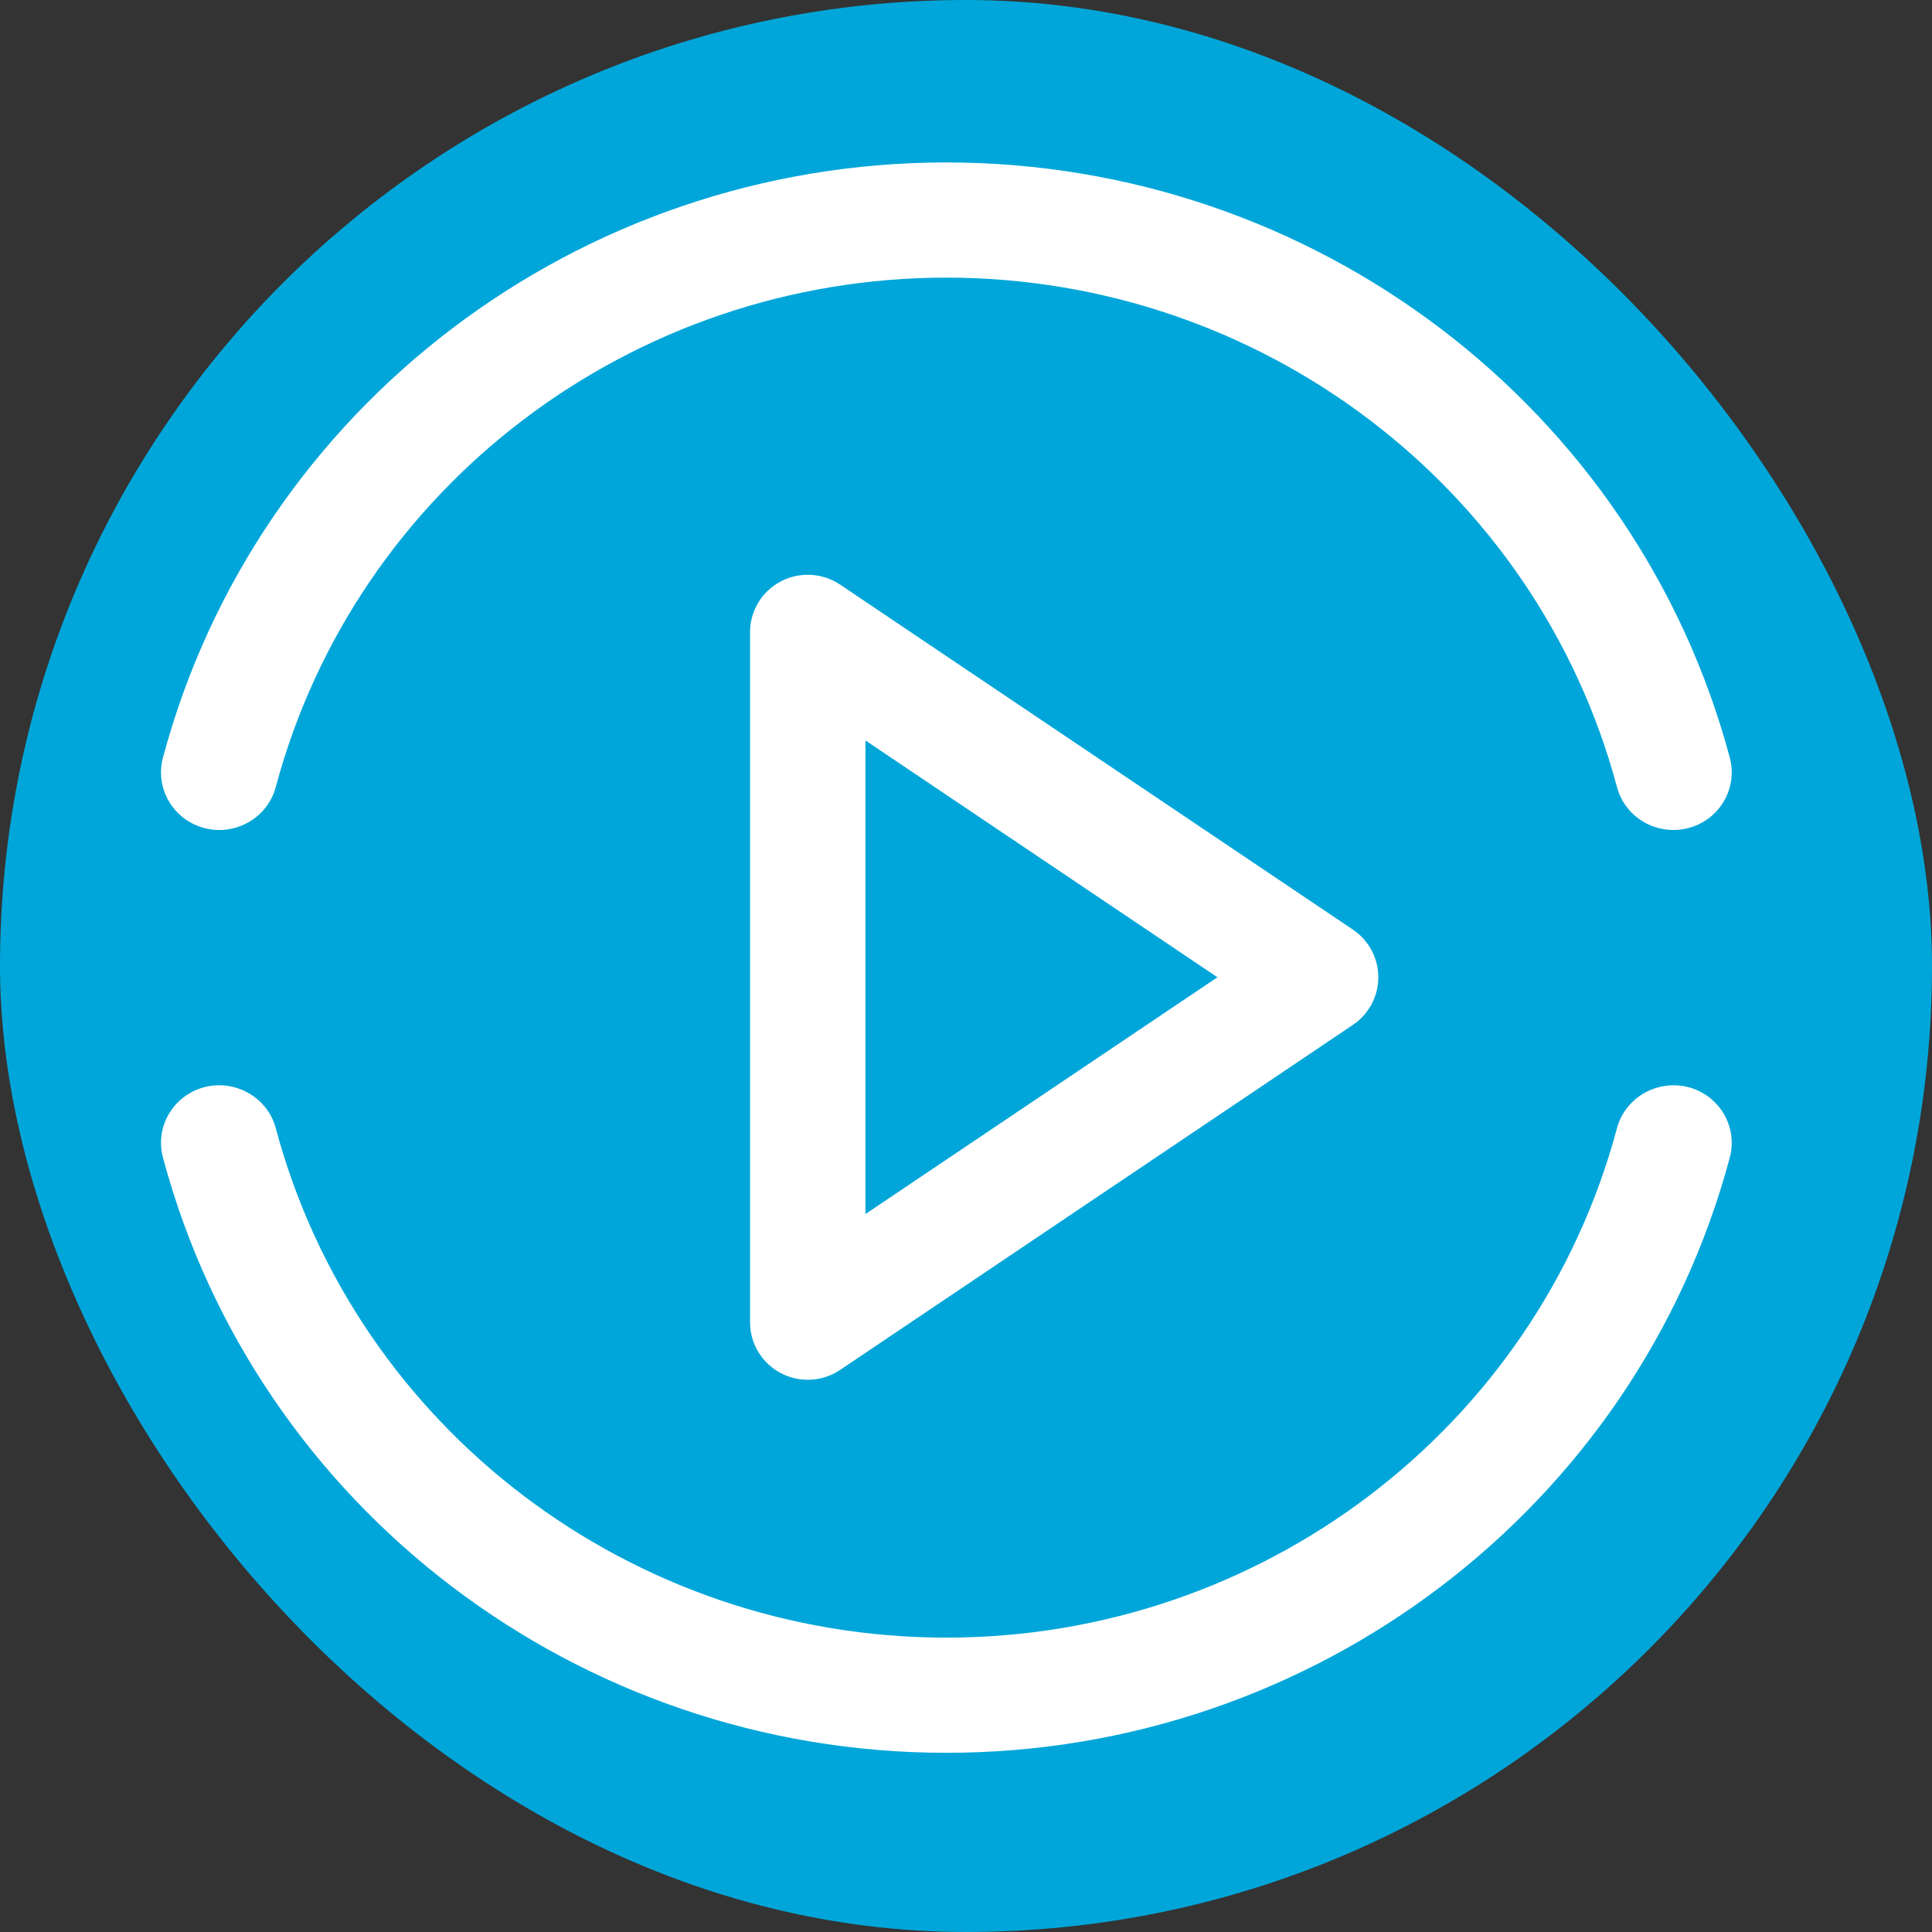
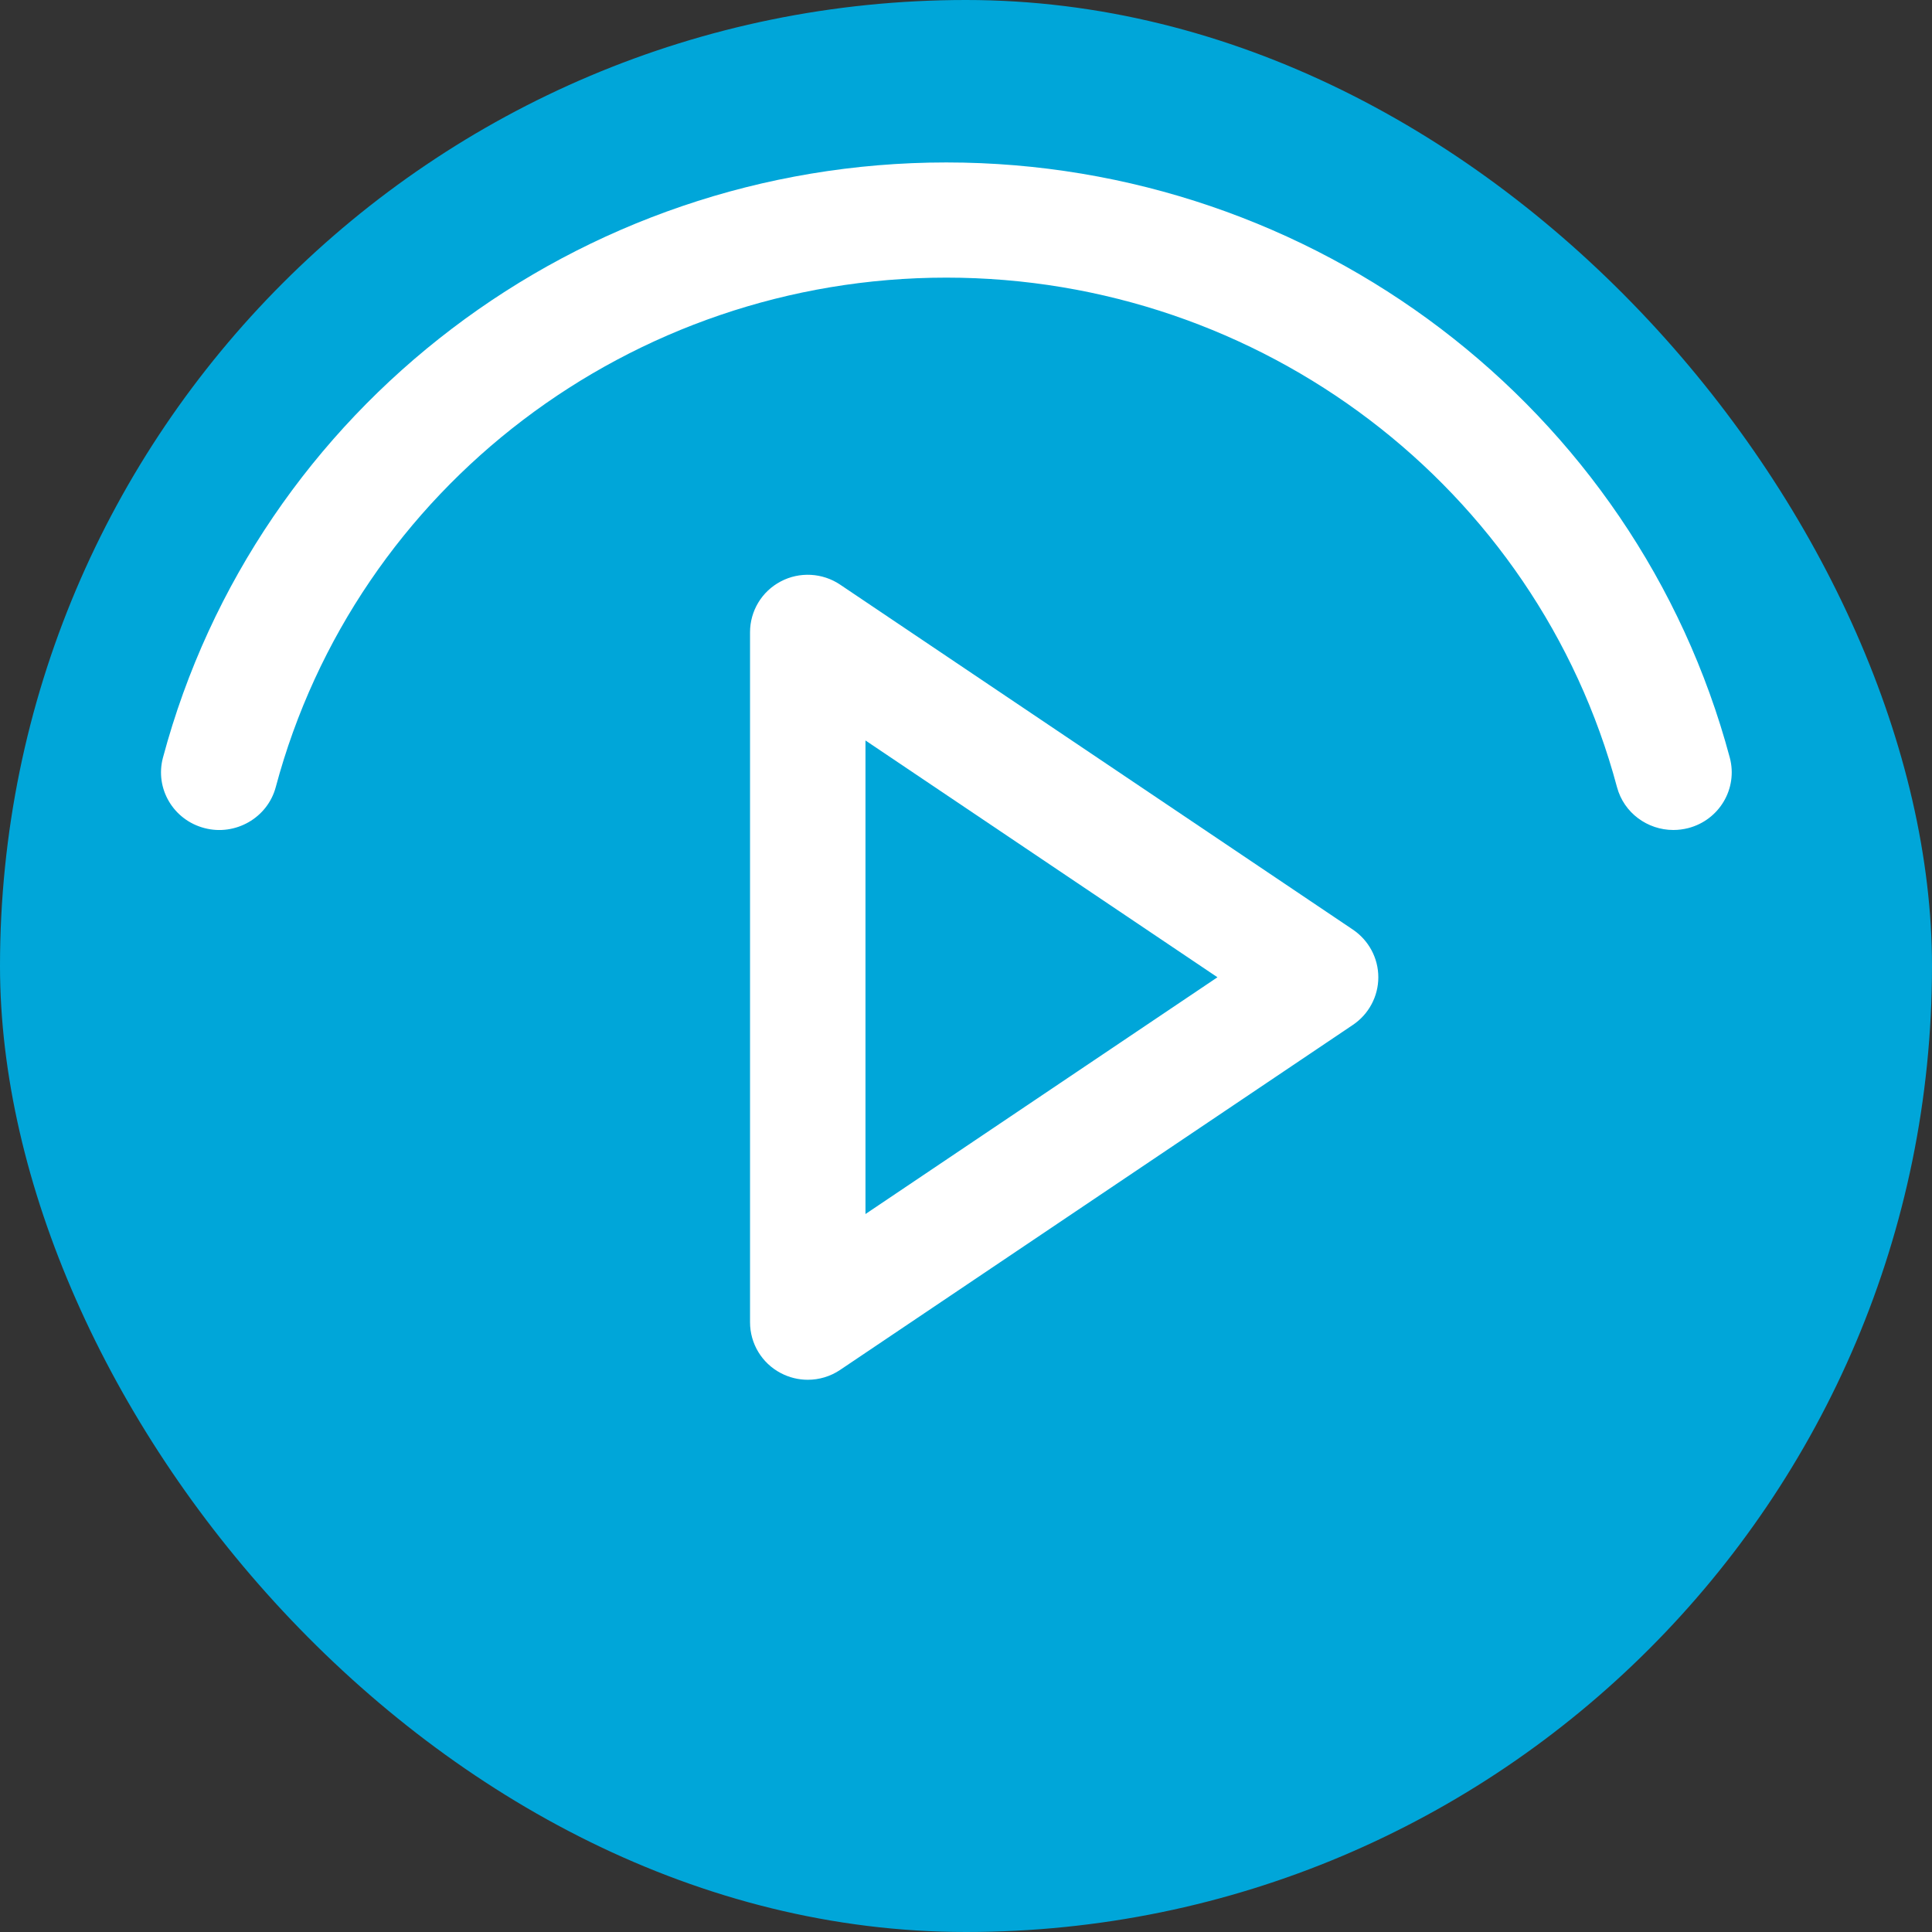
<svg xmlns="http://www.w3.org/2000/svg" width="60px" height="60px" viewBox="0 0 60 60" version="1.1">
  <rect x="0" y="0" width="60" height="60" fill="#333333" stroke="none" />
  <title>Group 3</title>
  <desc>Created with Sketch.</desc>
  <g id="Livraison" stroke="none" stroke-width="1" fill="none" fill-rule="evenodd">
    <g id="01-RTE-HP---popin-content" transform="translate(-1149, -206)">
      <g id="Group-3" transform="translate(1149, 206)">
        <rect id="Rectangle" fill="#00A6D9" x="0" y="0" width="60" height="60" rx="30" />
        <g id="ICO/PLAY" transform="translate(5, 5)" fill="#FFFFFF">
          <g id="ICO-play">
            <path d="M21.878,17.996 L21.878,32.703 L32.809,25.35 L21.878,17.996 Z M20.085,37.85 C19.797,37.85 19.508,37.78 19.245,37.641 C18.658,37.332 18.293,36.725 18.293,36.064 L18.293,14.635 C18.293,13.974 18.658,13.367 19.245,13.058 C19.827,12.749 20.541,12.787 21.089,13.155 L37.014,23.869 C37.509,24.203 37.805,24.757 37.805,25.35 C37.805,25.942 37.509,26.498 37.014,26.83 L21.089,37.545 C20.788,37.748 20.437,37.85 20.085,37.85 L20.085,37.85 Z" id="Fill-1" />
            <path d="M46.967,20.776 C46.166,20.776 45.431,20.247 45.217,19.444 C42.726,10.128 34.162,3.622 24.389,3.622 C14.619,3.622 6.055,10.128 3.564,19.444 C3.308,20.402 2.306,20.969 1.35,20.717 C0.382,20.465 -0.194,19.487 0.06,18.532 C2.971,7.648 12.974,0.045 24.389,0.045 C35.805,0.045 45.809,7.648 48.721,18.532 C48.974,19.487 48.398,20.465 47.431,20.717 C47.277,20.756 47.121,20.776 46.967,20.776" id="Fill-3" />
-             <path d="M24.389,49.435 C12.974,49.435 2.971,41.832 0.06,30.947 C-0.194,29.992 0.382,29.014 1.35,28.762 C2.305,28.515 3.308,29.077 3.564,30.035 C6.055,39.352 14.617,45.858 24.389,45.858 C34.162,45.858 42.726,39.352 45.217,30.035 C45.474,29.077 46.478,28.517 47.431,28.762 C48.398,29.014 48.974,29.992 48.721,30.947 C45.809,41.832 35.805,49.435 24.389,49.435" id="Fill-5" />
          </g>
        </g>
      </g>
    </g>
  </g>
</svg>